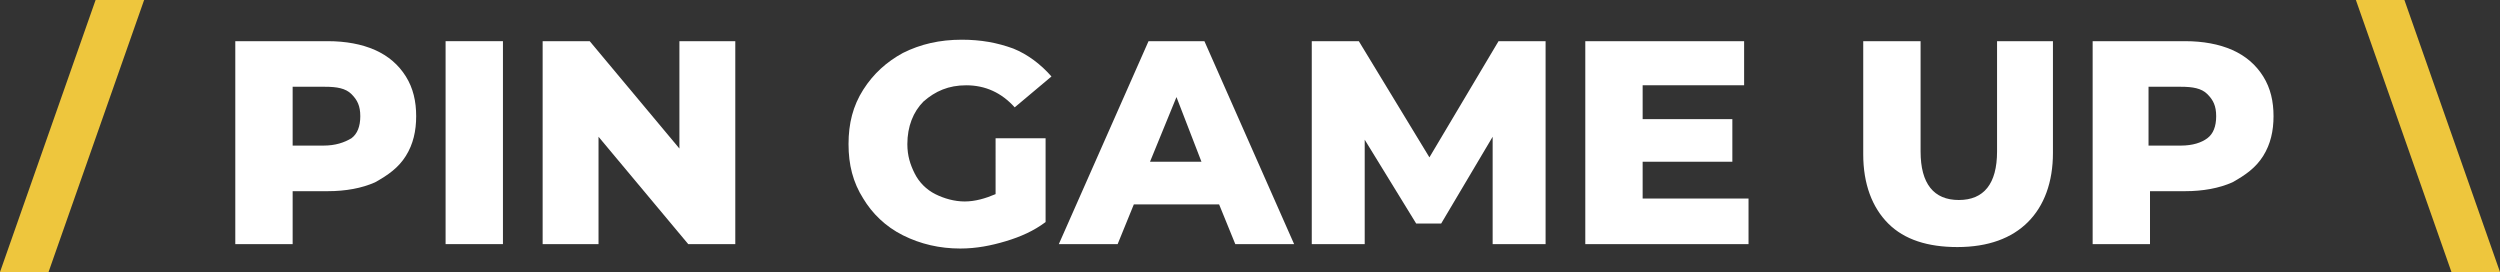
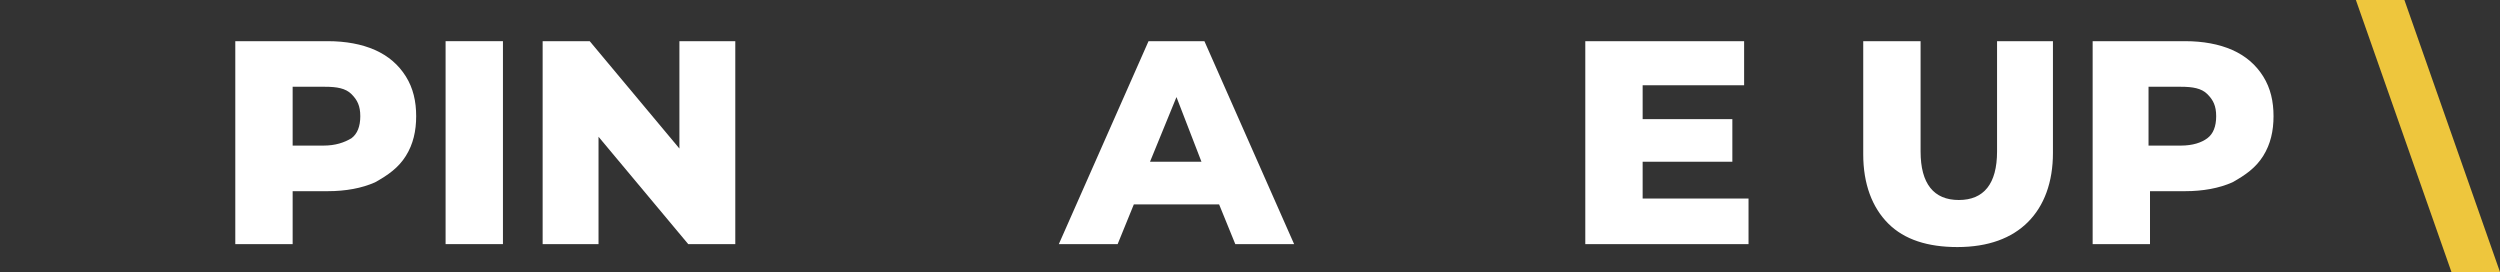
<svg xmlns="http://www.w3.org/2000/svg" version="1.1" id="Layer_1" x="0px" y="0px" viewBox="0 0 170 18.5" style="enable-background:new 0 0 170 18.5;" xml:space="preserve">
  <rect x="0" y="0" width="170" height="18.5" fill="#333333" stroke="none" />
  <style type="text/css">
	.st0{fill:#EEC63D;}
	.st1{fill:#FFFFFF;}
</style>
-   <path class="st0" d="M6.5,0h3.3L3.3,18.5H0L6.5,0z" />
  <path class="st1" d="M25.5,3.4c0.9,0.4,1.6,1,2.1,1.8c0.5,0.8,0.7,1.7,0.7,2.7s-0.2,1.9-0.7,2.7c-0.5,0.8-1.2,1.3-2.1,1.8  c-0.9,0.4-2,0.6-3.2,0.6h-2.4v3.6H16V2.8h6.3C23.5,2.8,24.6,3,25.5,3.4z M23.9,9.4c0.4-0.3,0.6-0.8,0.6-1.5s-0.2-1.1-0.6-1.5  c-0.4-0.4-1-0.5-1.8-0.5h-2.2v4H22C22.8,9.9,23.4,9.7,23.9,9.4z" />
  <path class="st1" d="M30.3,2.8h3.9v13.8h-3.9V2.8z" />
  <path class="st1" d="M50,2.8v13.8h-3.2l-6.1-7.3v7.3h-3.8V2.8h3.2l6.1,7.3V2.8H50z" />
-   <path class="st1" d="M67.7,9.4h3.4v5.7c-0.8,0.6-1.7,1-2.7,1.3s-2,0.5-3.1,0.5c-1.4,0-2.7-0.3-3.9-0.9c-1.2-0.6-2.1-1.5-2.7-2.5  c-0.7-1.1-1-2.3-1-3.7c0-1.4,0.3-2.6,1-3.7c0.7-1.1,1.6-1.9,2.7-2.5c1.2-0.6,2.5-0.9,4-0.9c1.3,0,2.4,0.2,3.5,0.6  c1,0.4,1.9,1.1,2.6,1.9L69,7.3c-0.9-1-2-1.5-3.3-1.5c-1.2,0-2.1,0.4-2.9,1.1c-0.7,0.7-1.1,1.7-1.1,2.9c0,0.8,0.2,1.4,0.5,2  c0.3,0.6,0.8,1.1,1.4,1.4c0.6,0.3,1.3,0.5,2,0.5c0.7,0,1.4-0.2,2.1-0.5V9.4z" />
  <path class="st1" d="M82.9,13.9h-5.8L76,16.6h-4l6.1-13.8h3.8L88,16.6H84L82.9,13.9z M81.7,11L80,6.6L78.2,11H81.7z" />
-   <path class="st1" d="M101.5,16.6l0-7.3L98,15.2h-1.7l-3.5-5.7v7.1h-3.6V2.8h3.2l4.8,7.9l4.7-7.9h3.2l0,13.8H101.5z" />
  <path class="st1" d="M118.9,13.6v3h-11.1V2.8h10.8v3h-6.9v2.3h6.1V11h-6.1v2.5H118.9z" />
  <path class="st1" d="M128.4,15.2c-1.1-1.1-1.7-2.7-1.7-4.7V2.8h3.9v7.5c0,2.2,0.9,3.3,2.6,3.3c1.7,0,2.6-1.1,2.6-3.3V2.8h3.8v7.6  c0,2-0.6,3.6-1.7,4.7c-1.1,1.1-2.7,1.7-4.8,1.7C131.1,16.8,129.5,16.3,128.4,15.2z" />
  <path class="st1" d="M151.8,3.4c0.9,0.4,1.6,1,2.1,1.8c0.5,0.8,0.7,1.7,0.7,2.7s-0.2,1.9-0.7,2.7c-0.5,0.8-1.2,1.3-2.1,1.8  c-0.9,0.4-2,0.6-3.2,0.6h-2.4v3.6h-3.9V2.8h6.3C149.8,2.8,150.9,3,151.8,3.4z M150.1,9.4c0.4-0.3,0.6-0.8,0.6-1.5s-0.2-1.1-0.6-1.5  c-0.4-0.4-1-0.5-1.8-0.5h-2.2v4h2.2C149.1,9.9,149.7,9.7,150.1,9.4z" />
  <path class="st0" d="M166.7,18.5L160.2,0h3.3l6.5,18.5H166.7z" />
</svg>